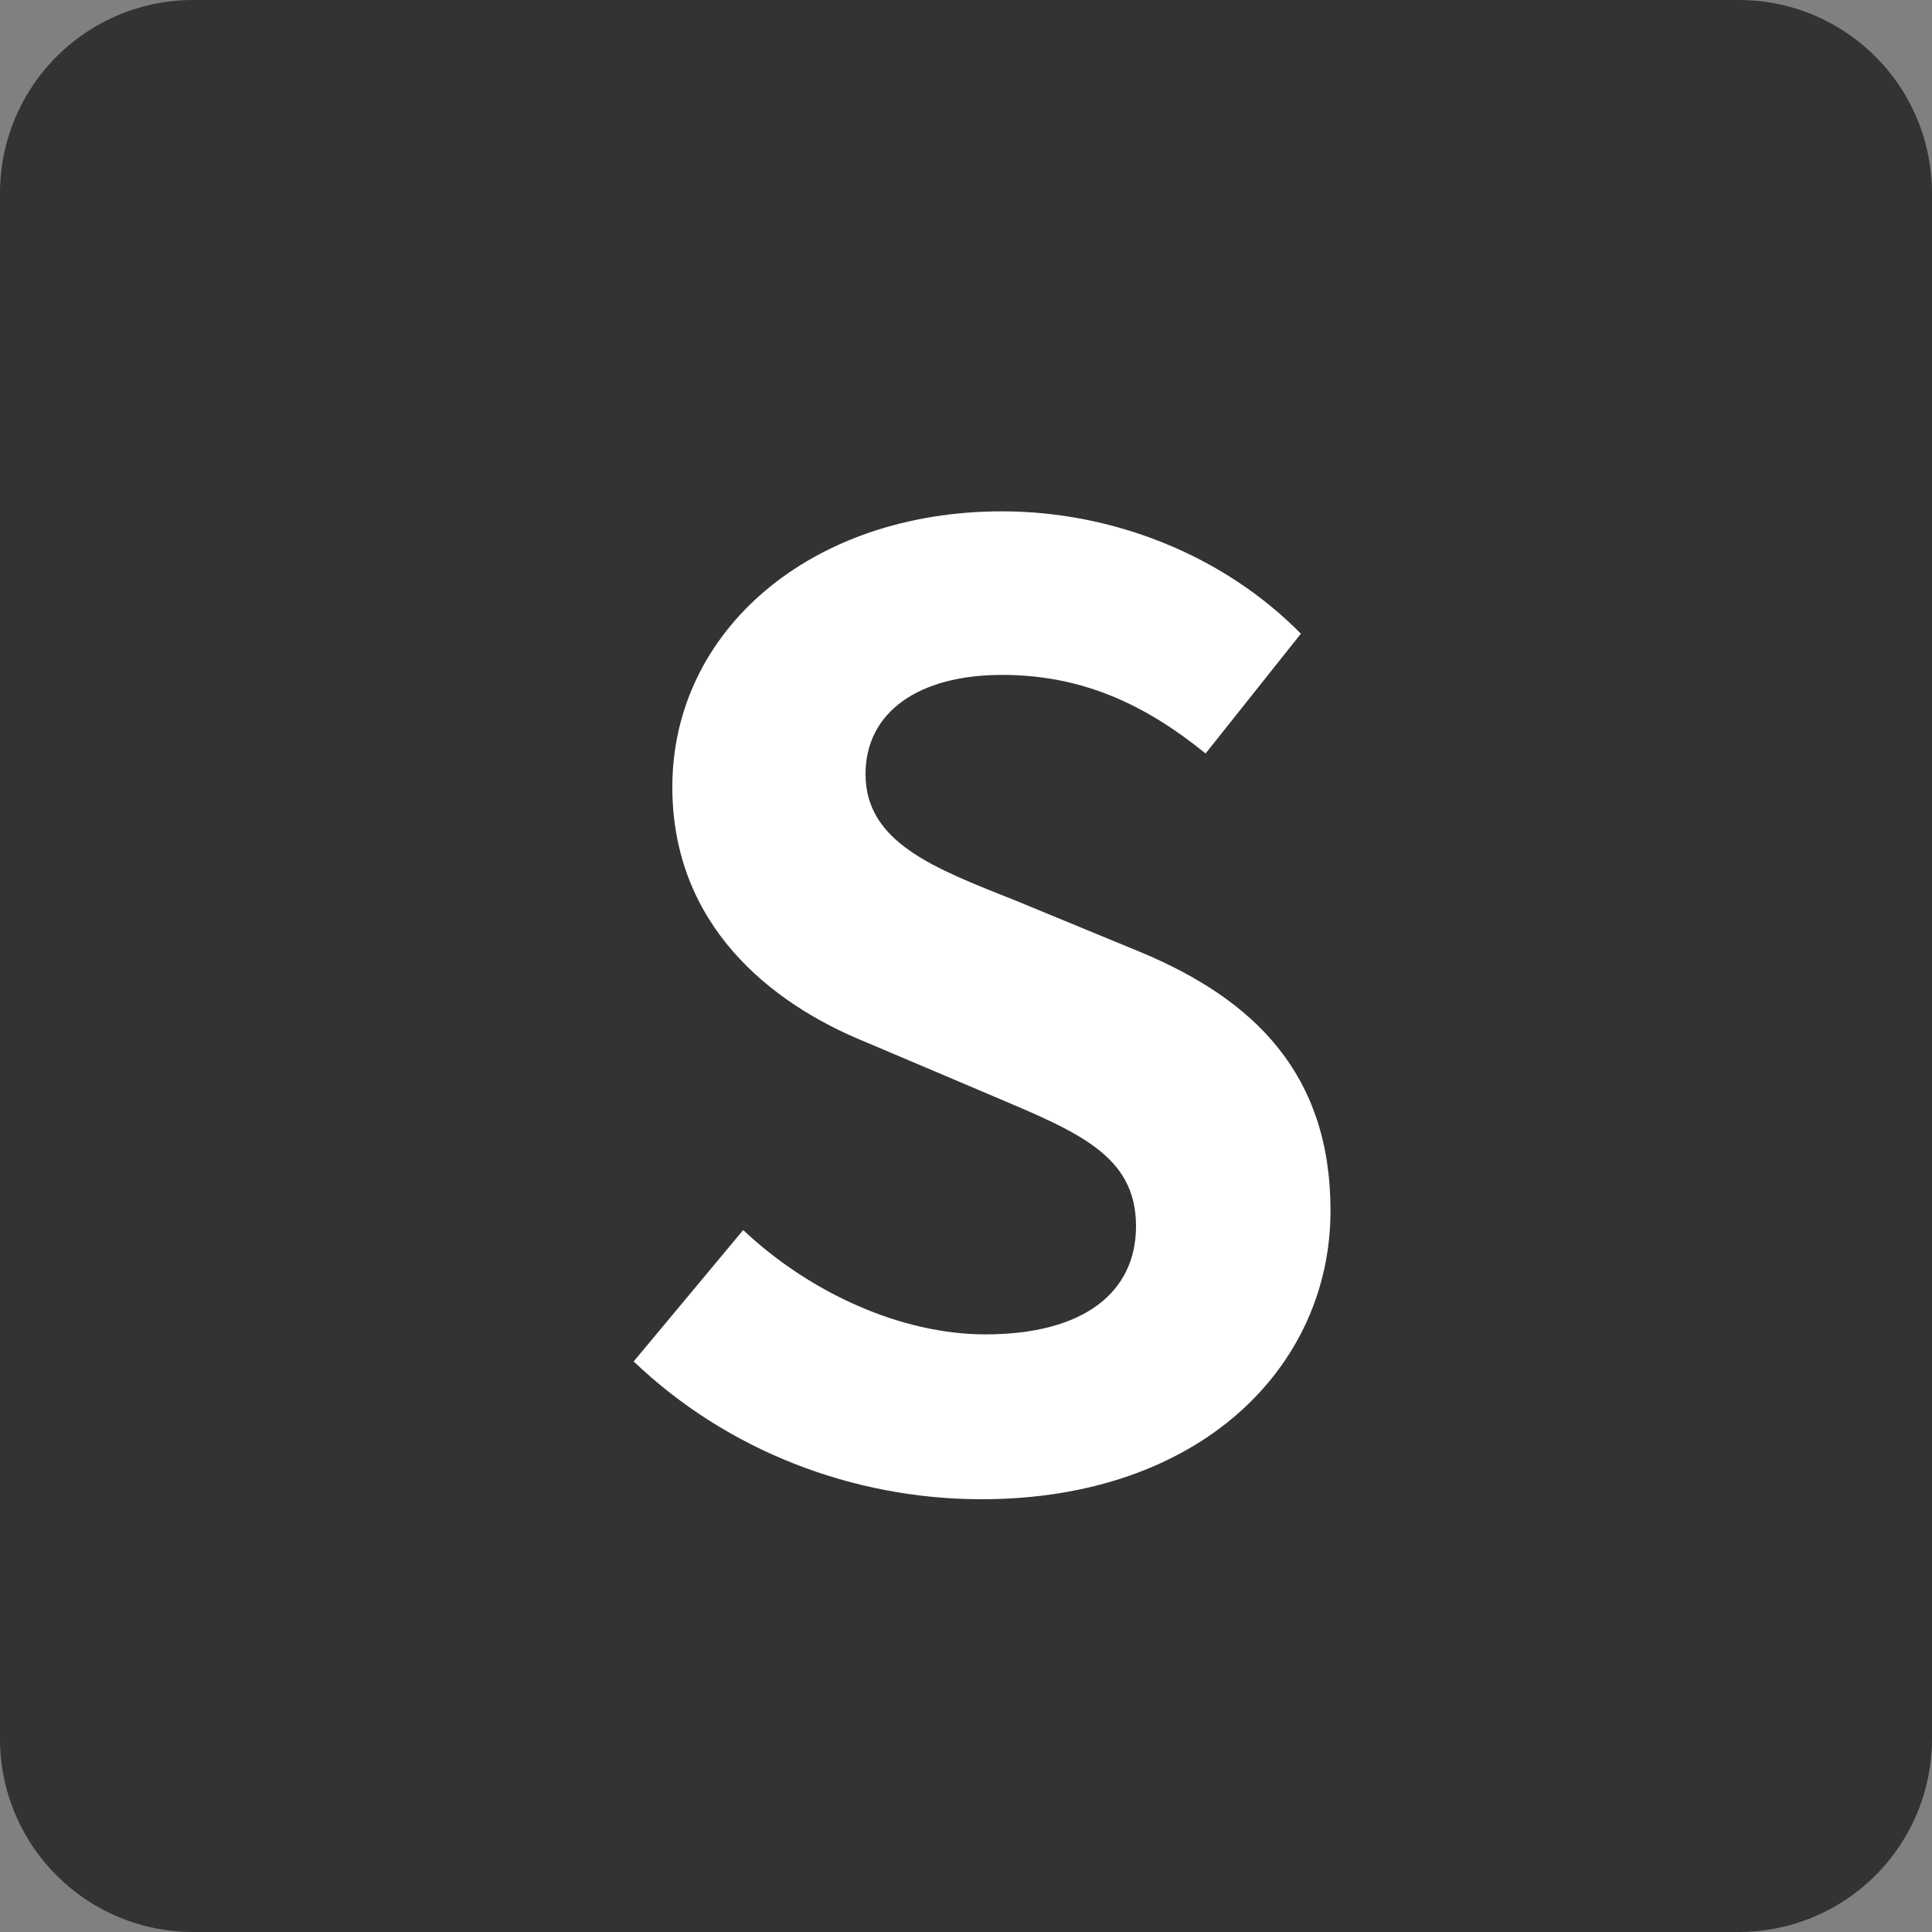
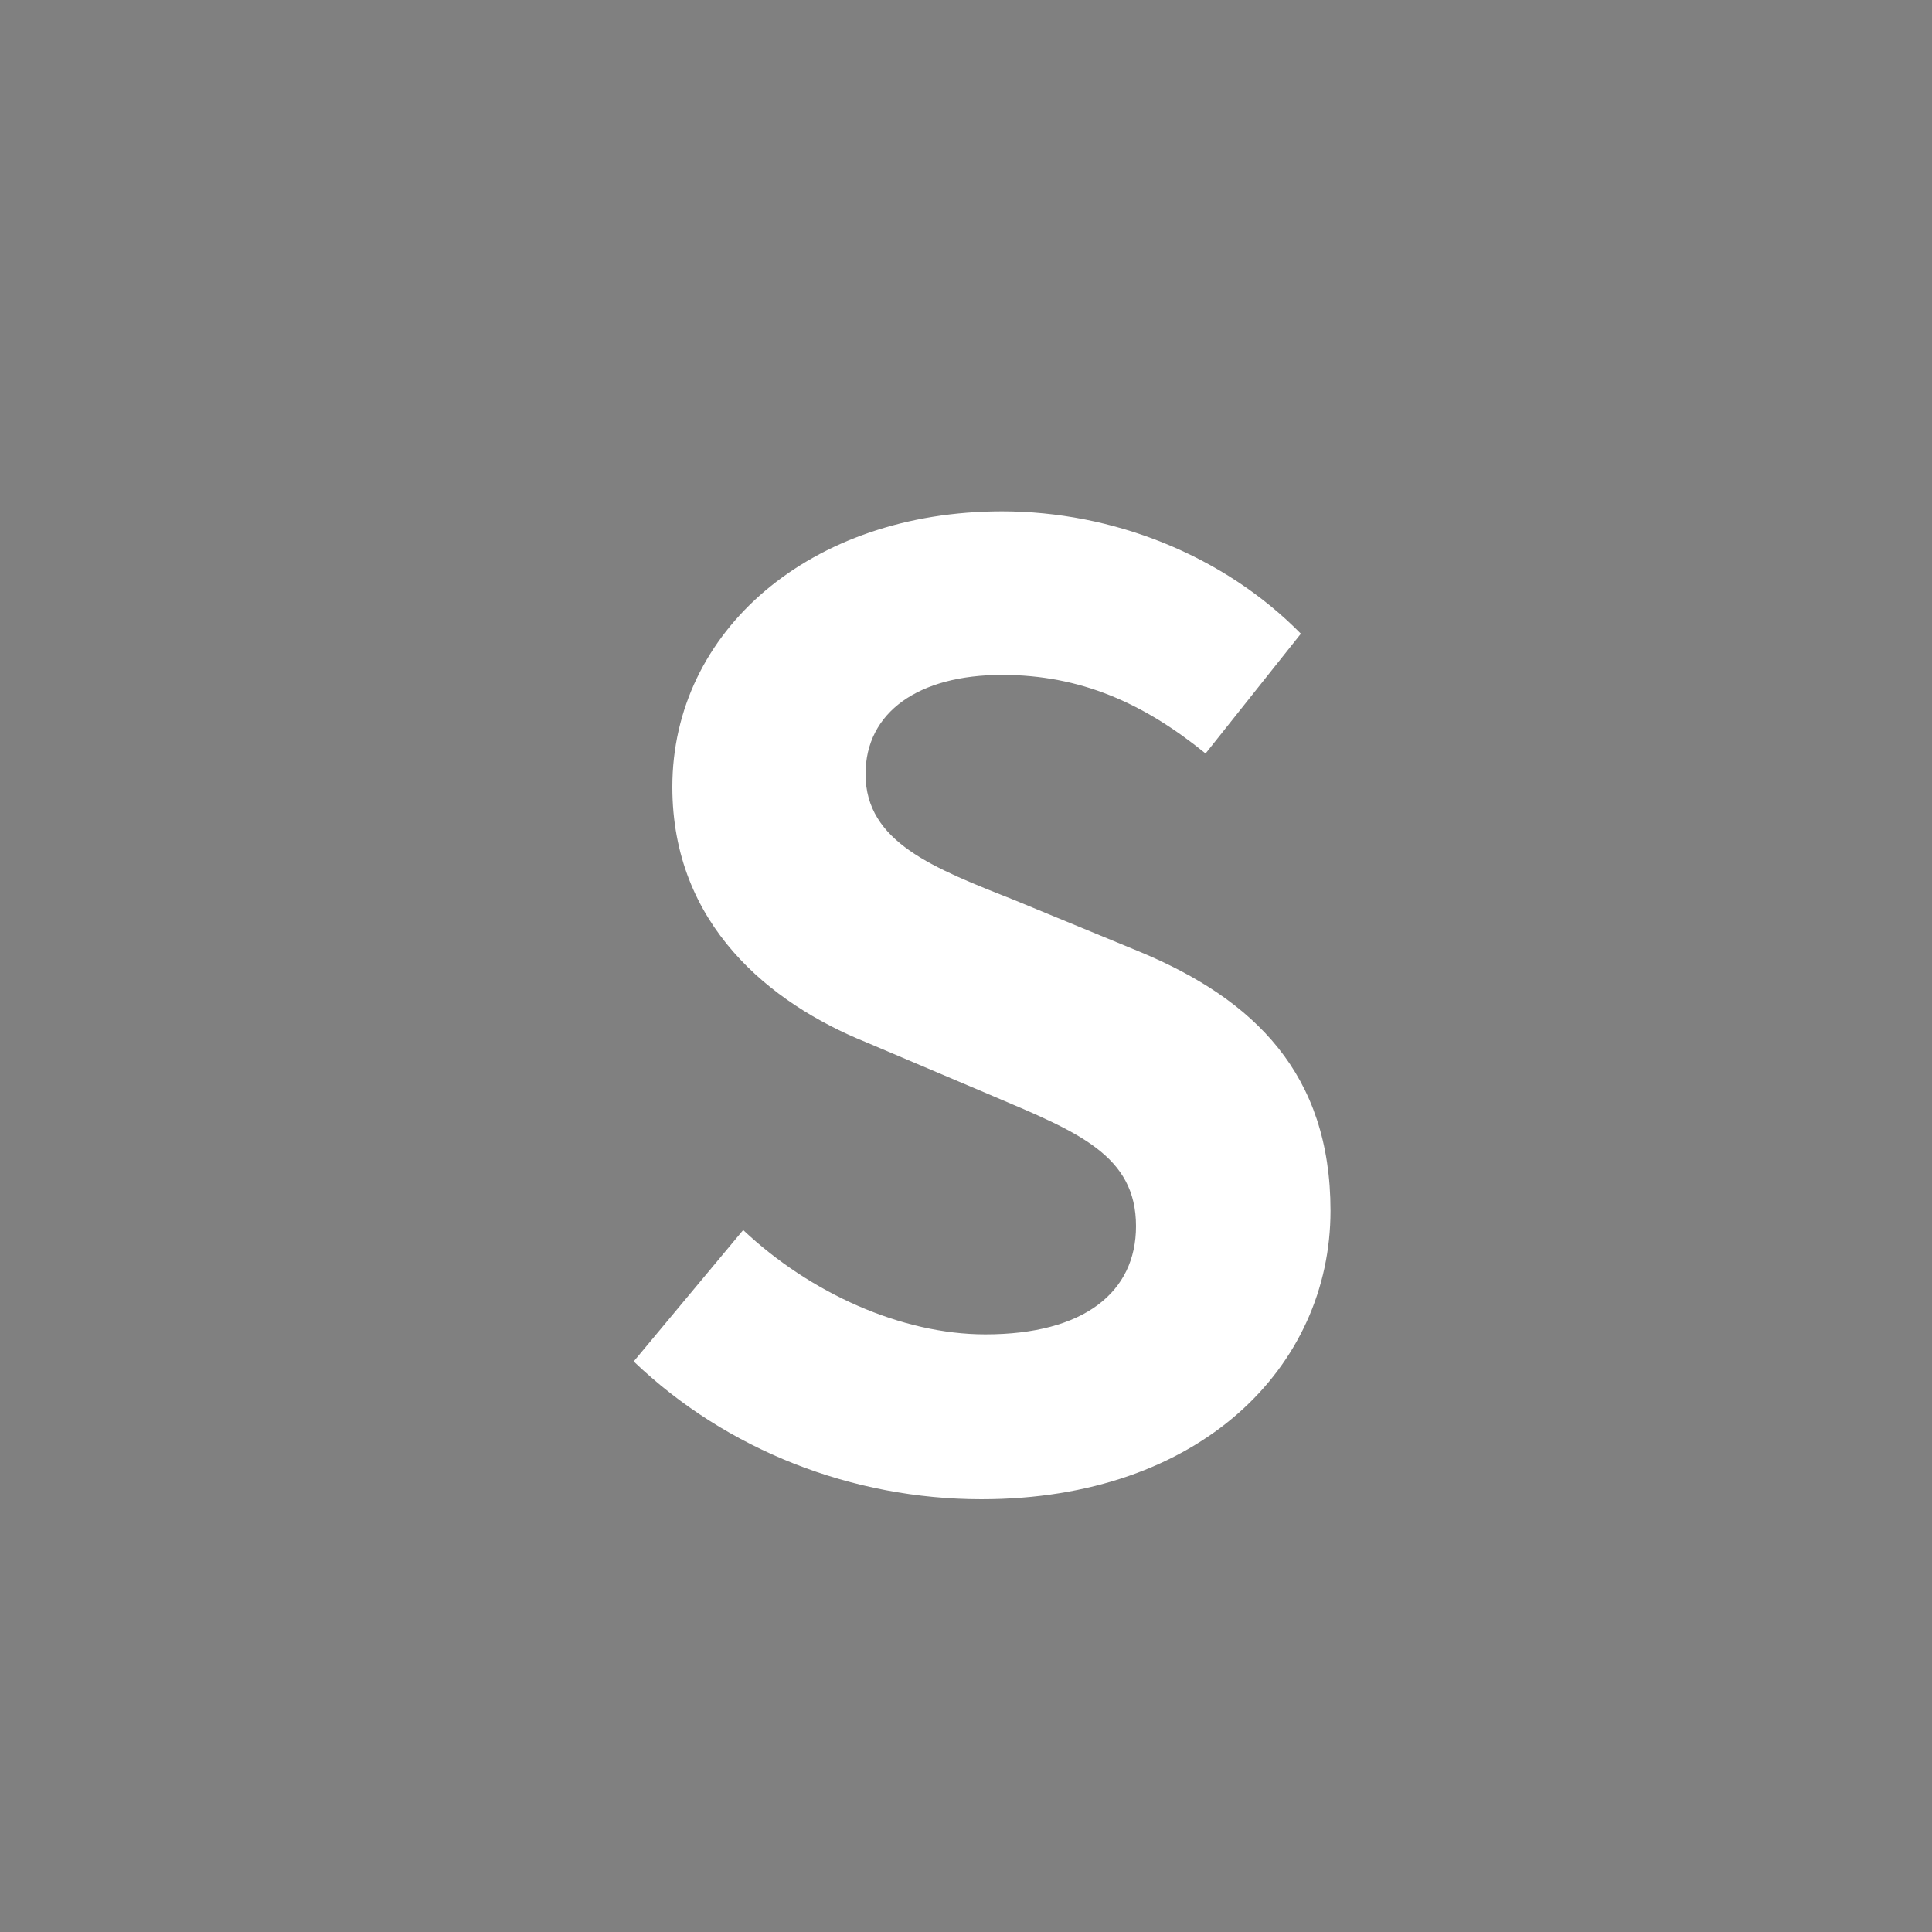
<svg xmlns="http://www.w3.org/2000/svg" width="30" height="30" fill="none">
  <rect width="100%" height="100%" fill="#808080" stroke="none" />
-   <path fill="#333" d="M0 3a3 3 0 0 1 3-3h24a3 3 0 0 1 3 3v24a3 3 0 0 1-3 3H3a3 3 0 0 1-3-3z" />
  <path fill="#fff" d="M15.24 23.28c-2 0-3.96-.76-5.4-2.14l1.7-2.04c1.04.98 2.46 1.62 3.76 1.62 1.54 0 2.34-.66 2.34-1.68 0-1.1-.9-1.46-2.22-2.02l-1.98-.84c-1.48-.6-3-1.82-3-3.96 0-2.42 2.14-4.28 5.12-4.28 1.72 0 3.44.68 4.64 1.9l-1.48 1.86c-.96-.78-1.94-1.22-3.16-1.22-1.3 0-2.12.58-2.12 1.54 0 1.06 1.06 1.46 2.32 1.96l1.94.8c1.78.74 2.96 1.9 2.96 4.02 0 2.42-2.02 4.48-5.42 4.48" />
</svg>